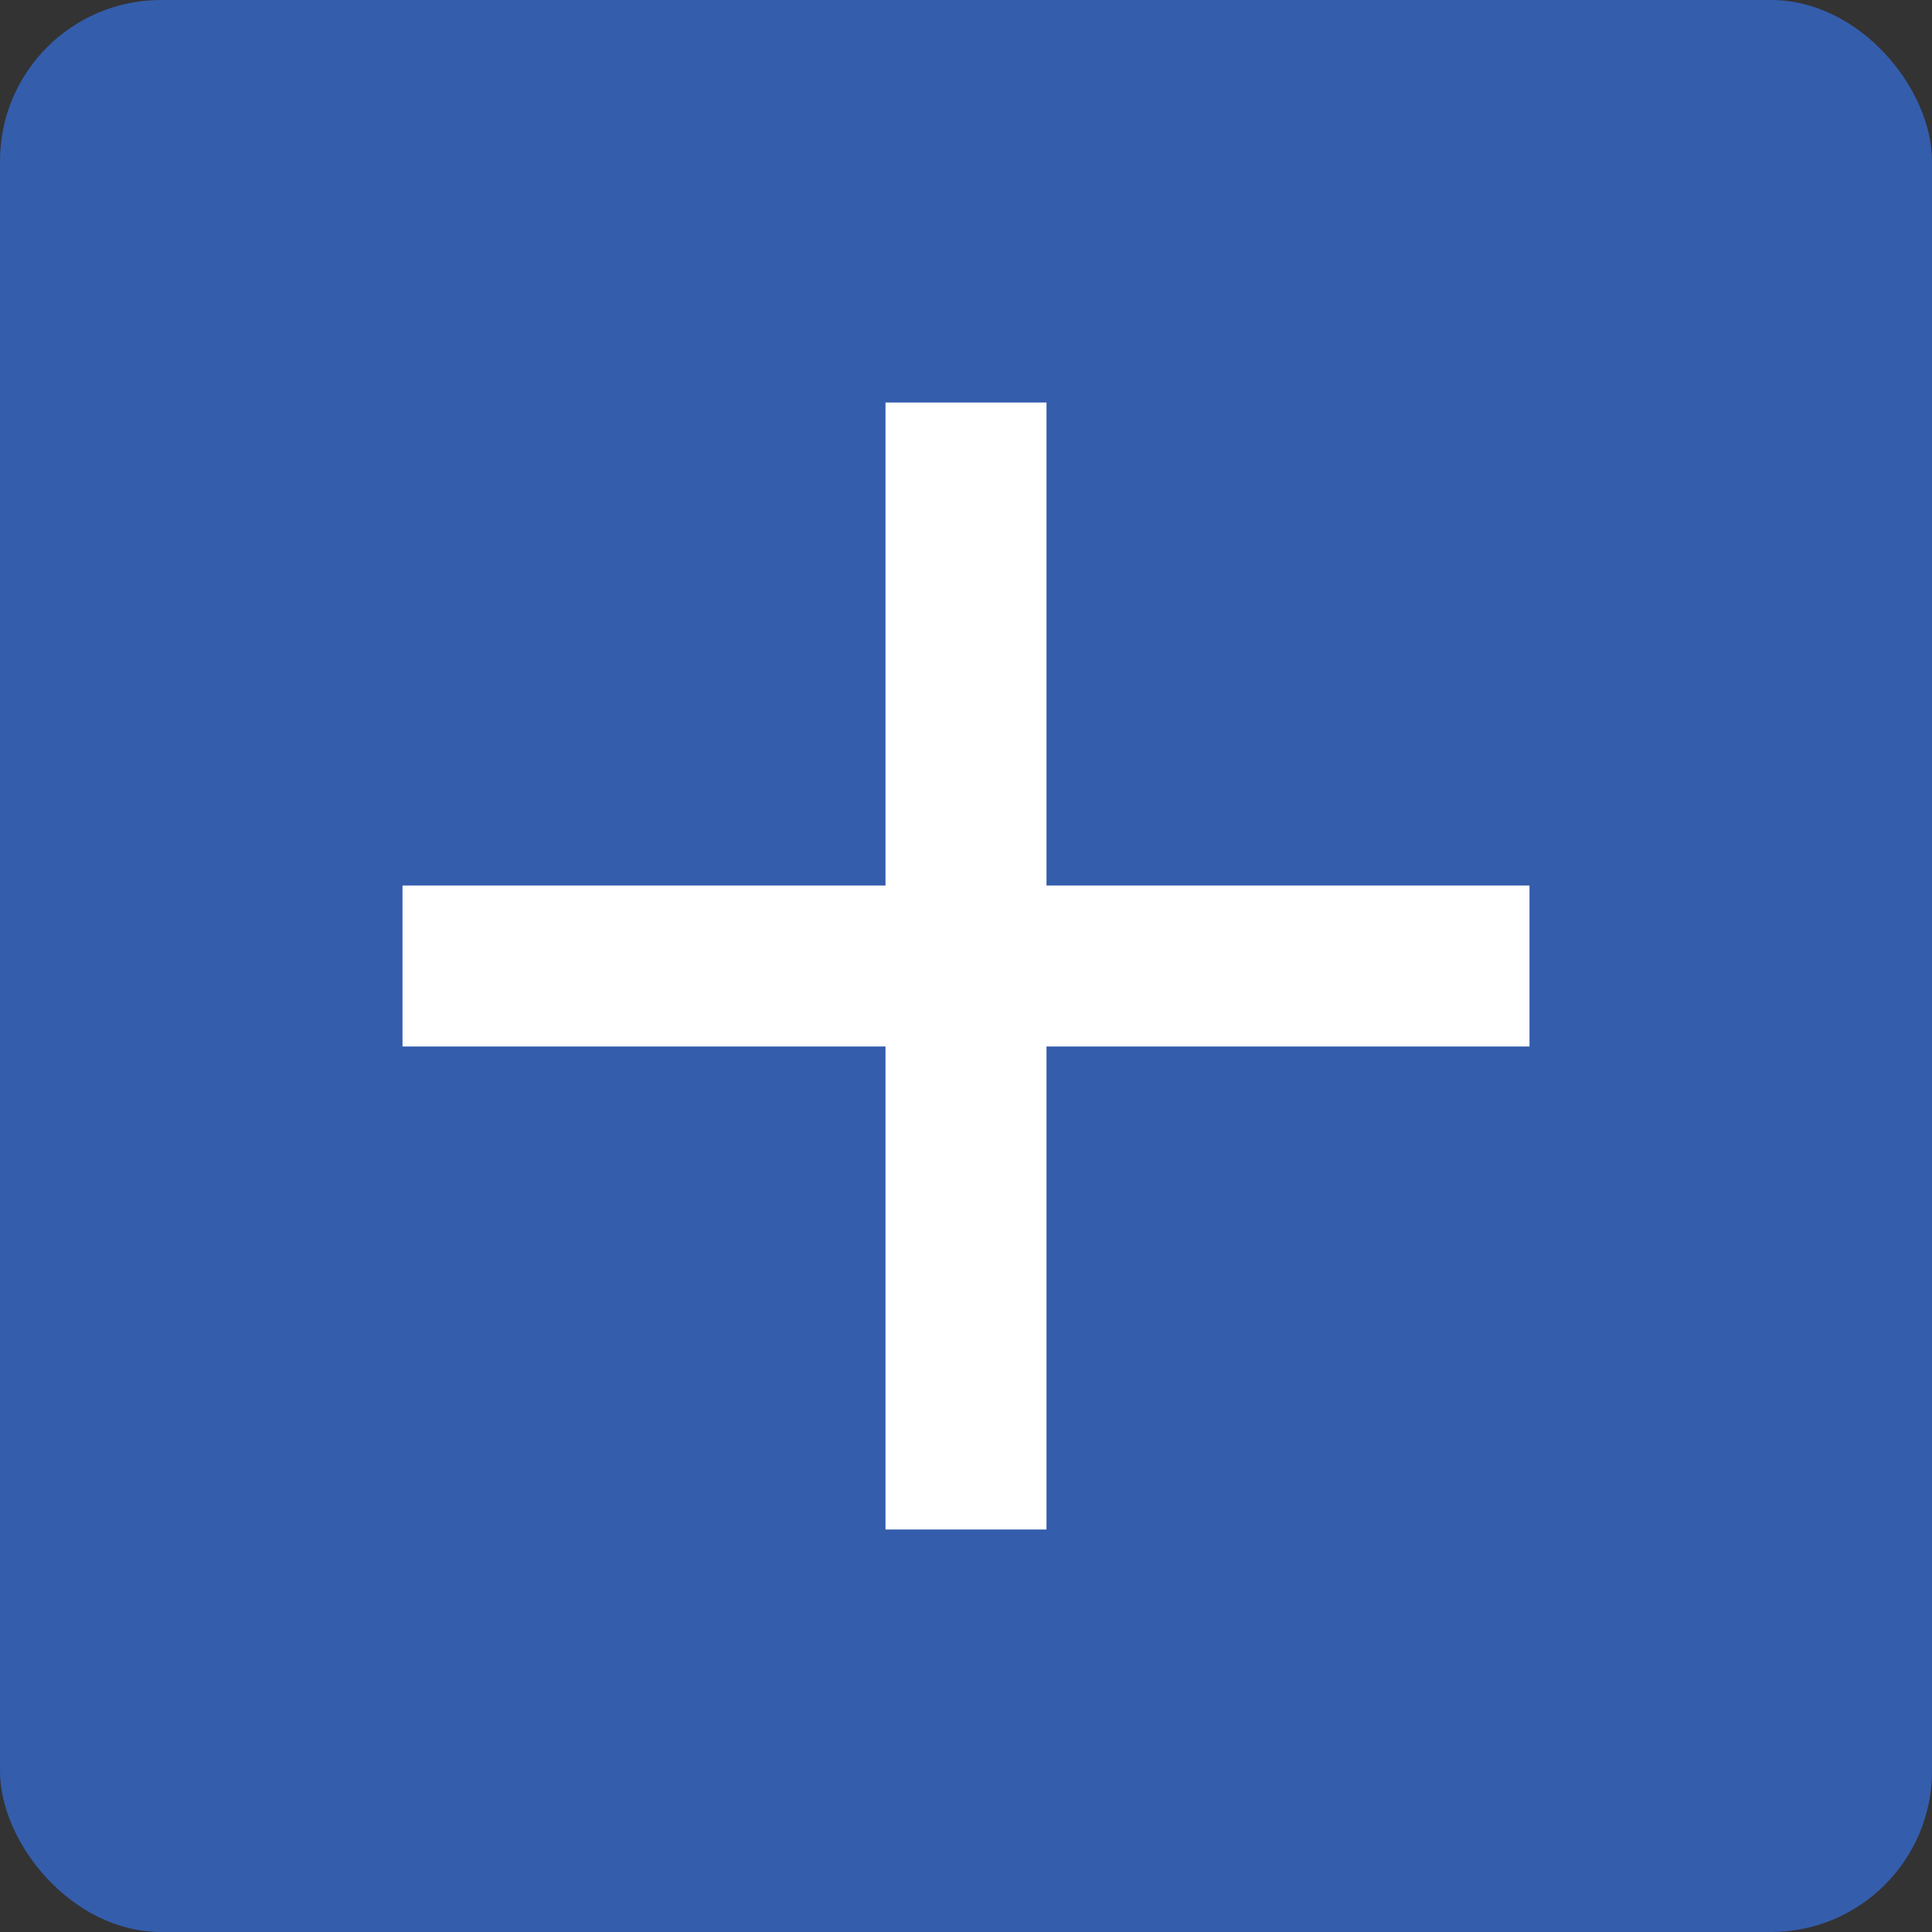
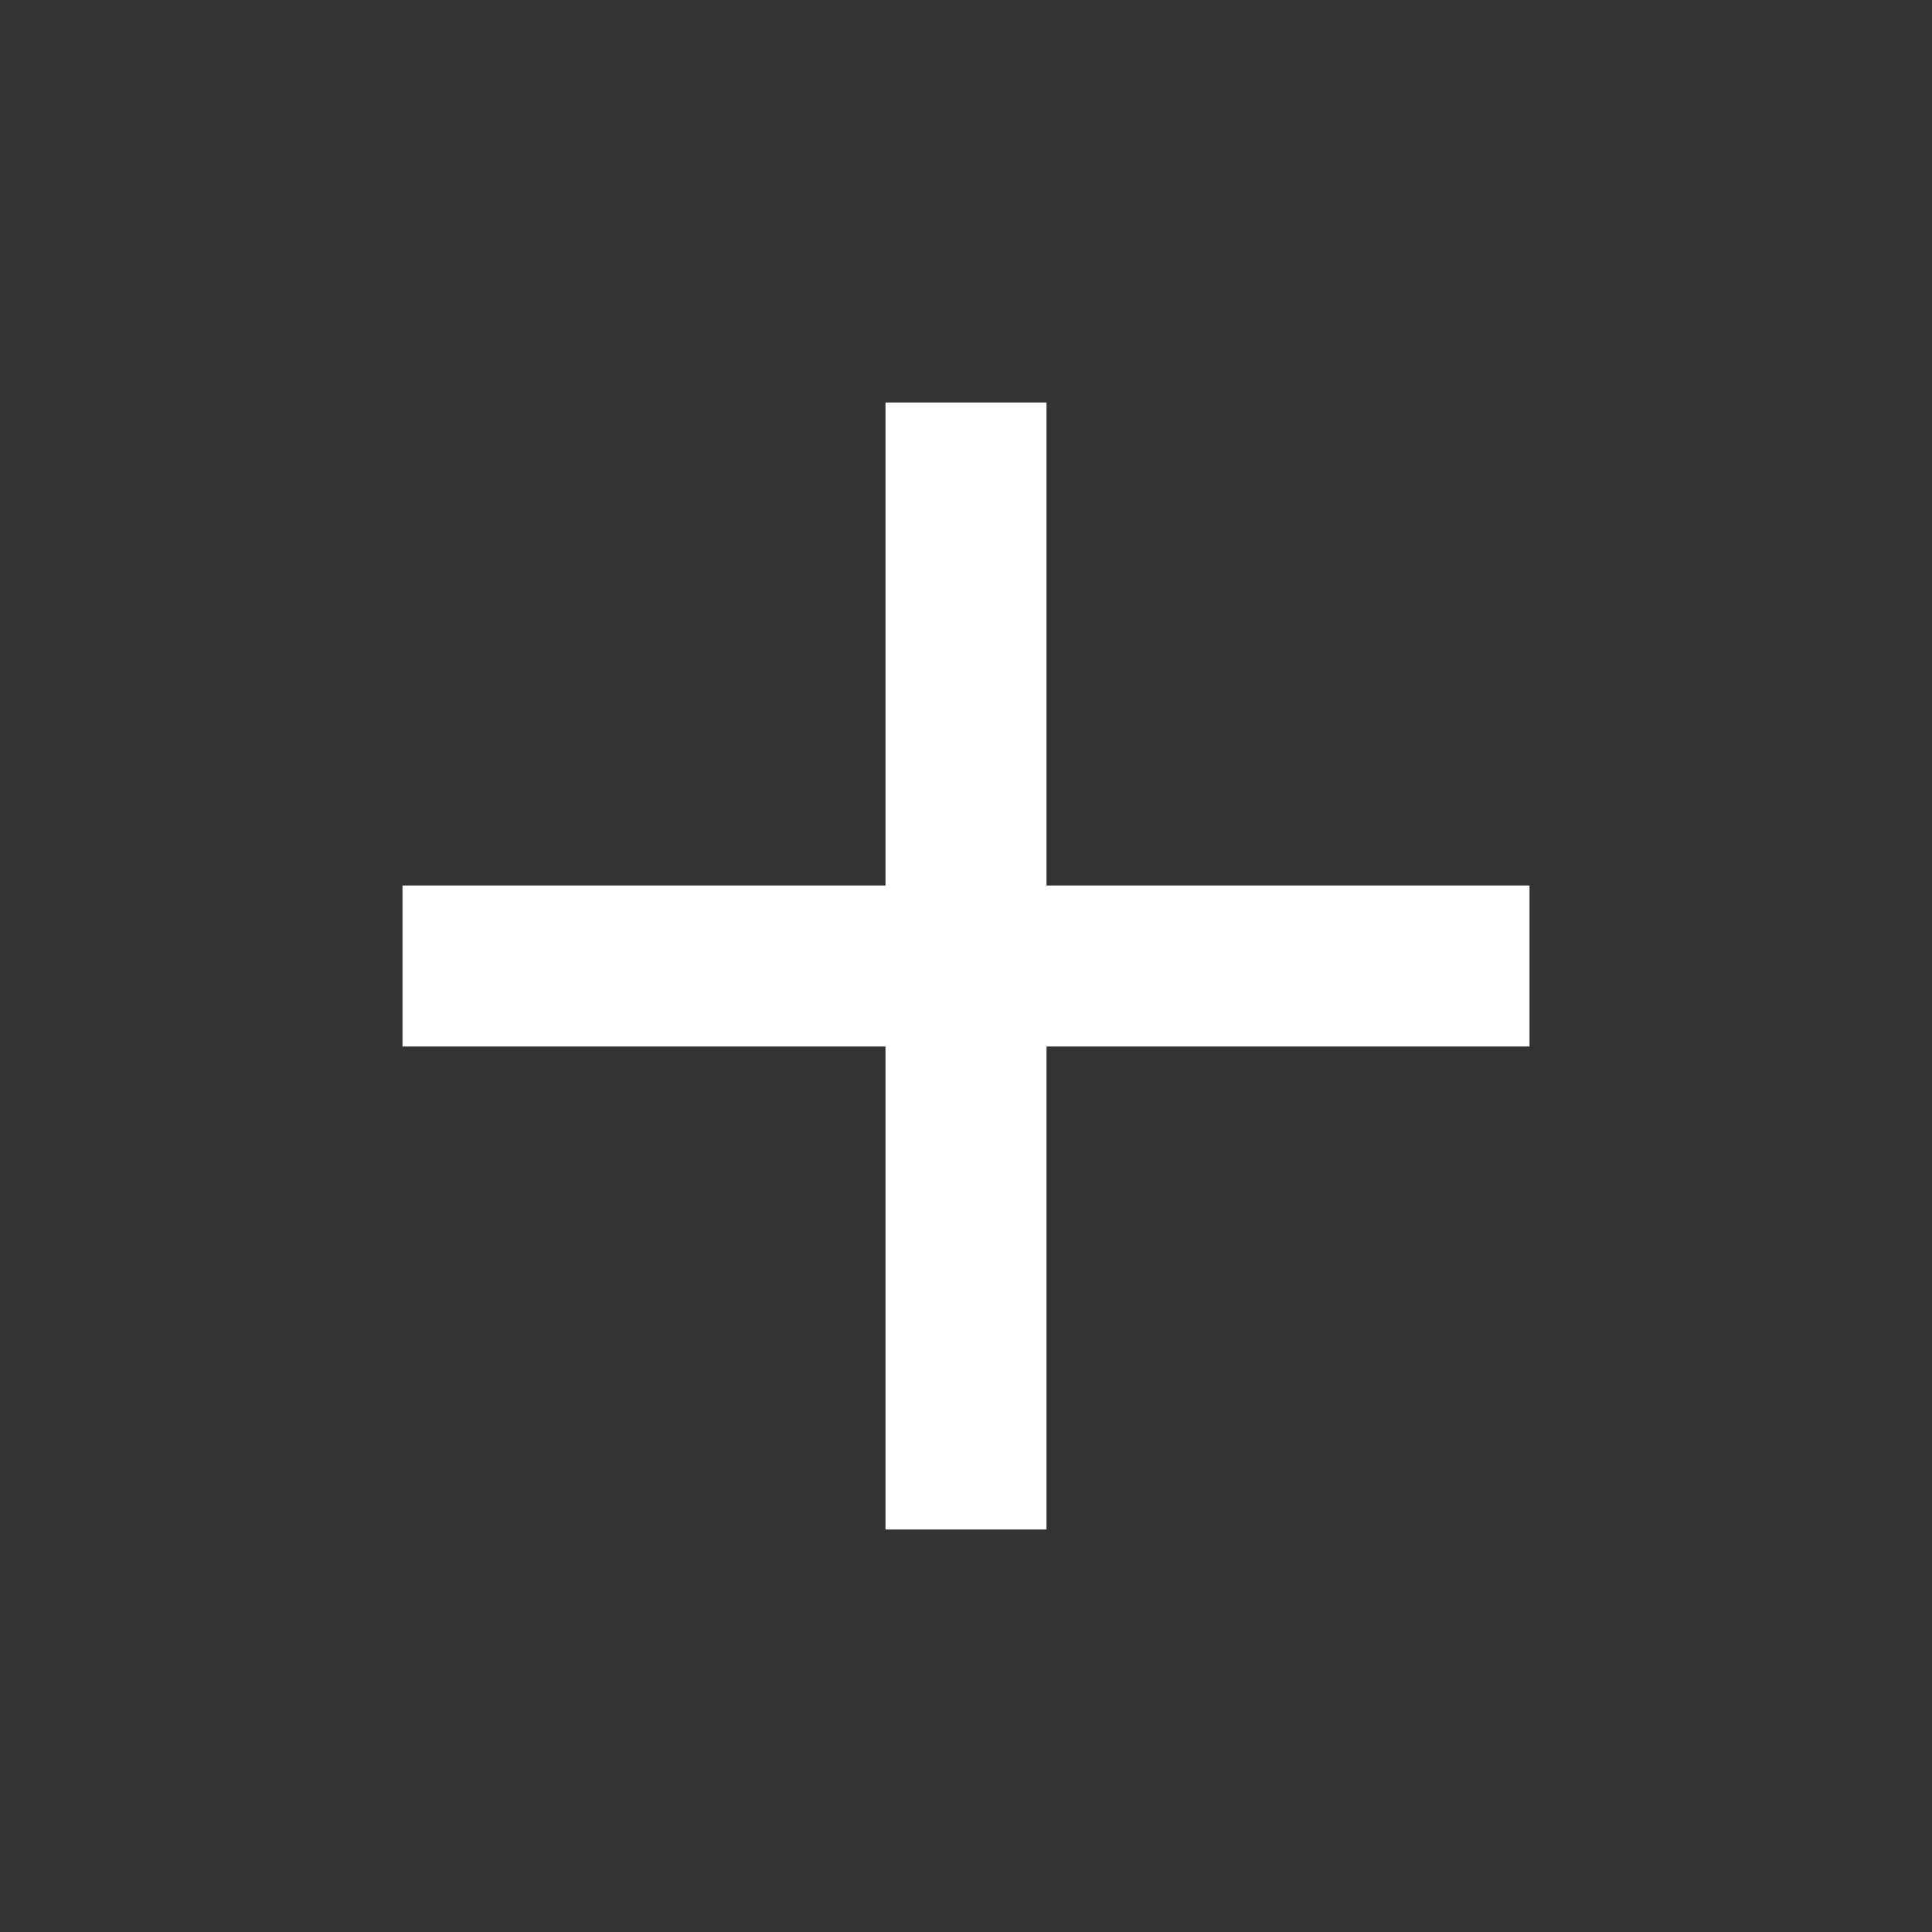
<svg xmlns="http://www.w3.org/2000/svg" id="open" width="24" height="24" viewBox="0 0 24 24">
  <rect x="0" y="0" width="24" height="24" fill="#333333" stroke="none" />
-   <rect id="長方形_290" data-name="長方形 290" width="24" height="24" rx="2" fill="#345dac" />
  <rect id="長方形_312" data-name="長方形 312" width="2" height="14" transform="translate(11 5)" fill="#fff" />
  <rect id="長方形_313" data-name="長方形 313" width="2" height="14" transform="translate(19 11) rotate(90)" fill="#fff" />
</svg>